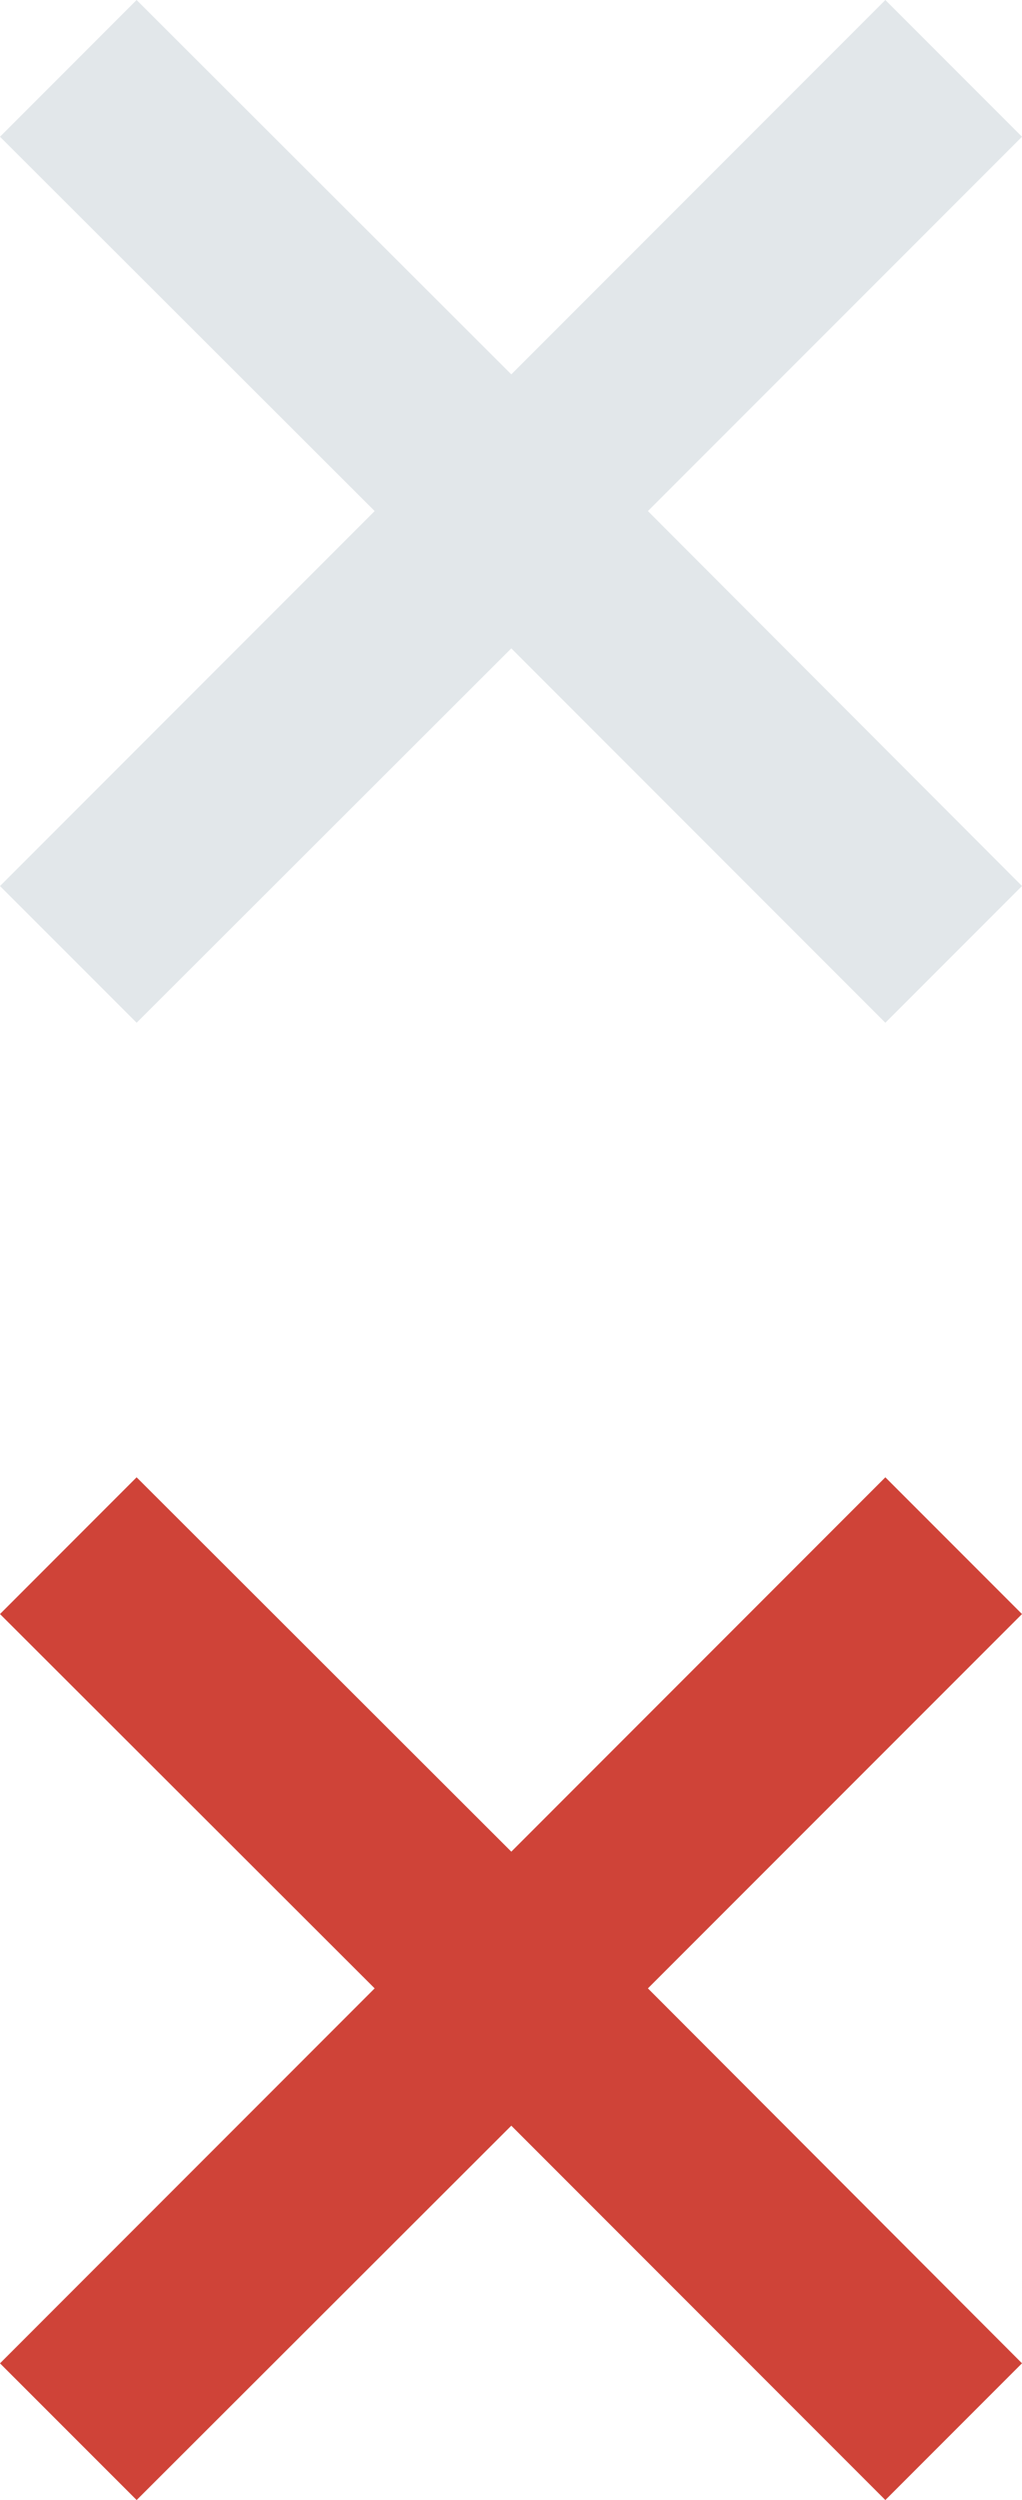
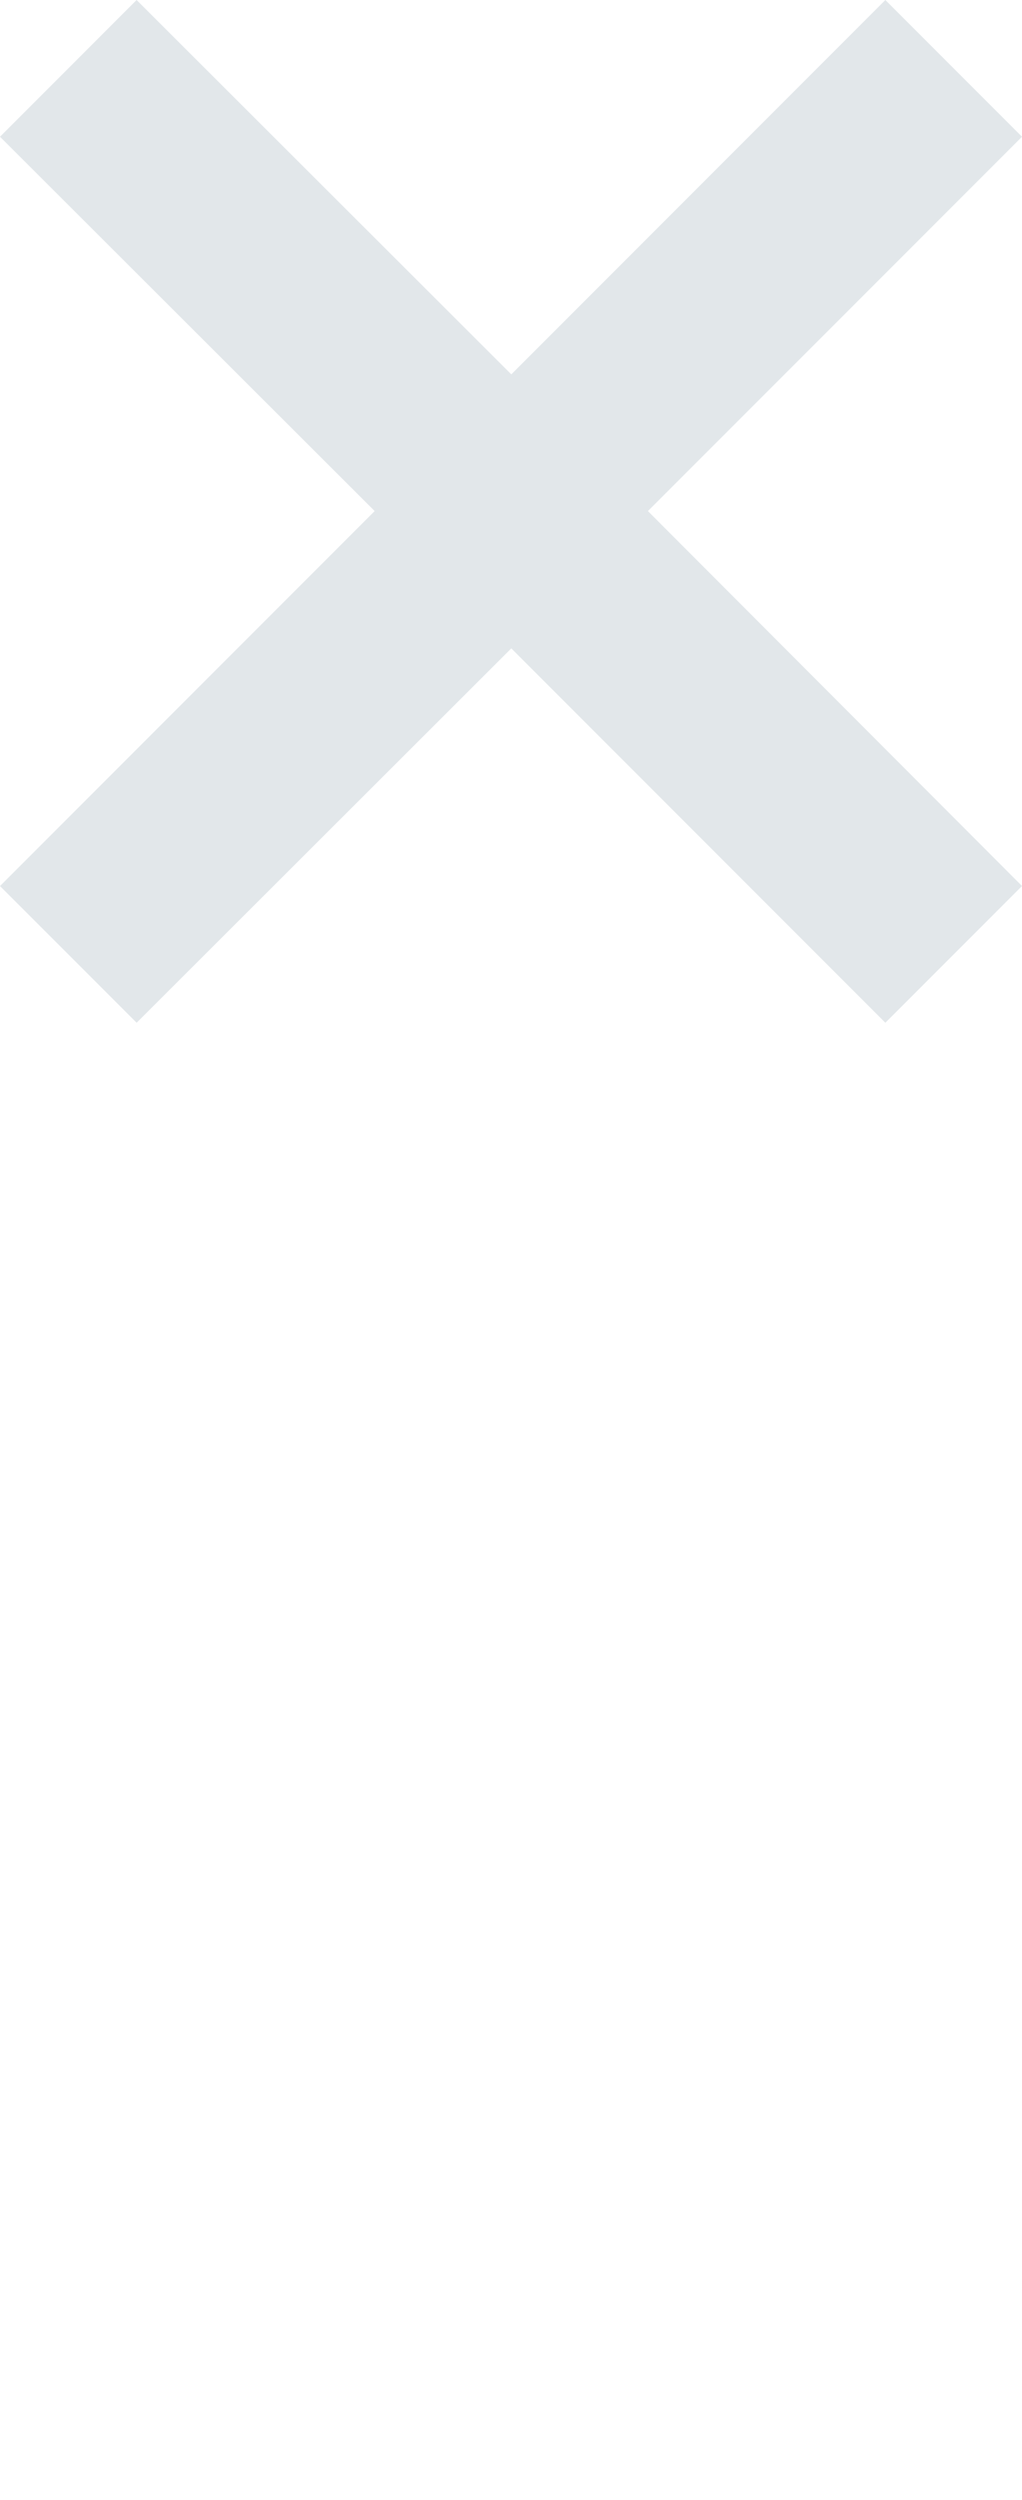
<svg xmlns="http://www.w3.org/2000/svg" width="27" height="66" viewBox="0 0 27 66" fill="none">
  <path d="M27 3.61L23.39 0l-9.882 9.883L3.609 0 0 3.61l9.898 9.882L0 23.391 3.61 27l9.898-9.883L23.39 27 27 23.39l-9.883-9.898L27 3.61z" fill="#E2E7EA" />
-   <path d="M27 42.61L23.39 39l-9.882 9.883L3.609 39 0 42.61l9.898 9.882L0 62.391 3.61 66l9.898-9.883L23.39 66 27 62.39l-9.883-9.898L27 42.61z" fill="#CF4338" />
</svg>